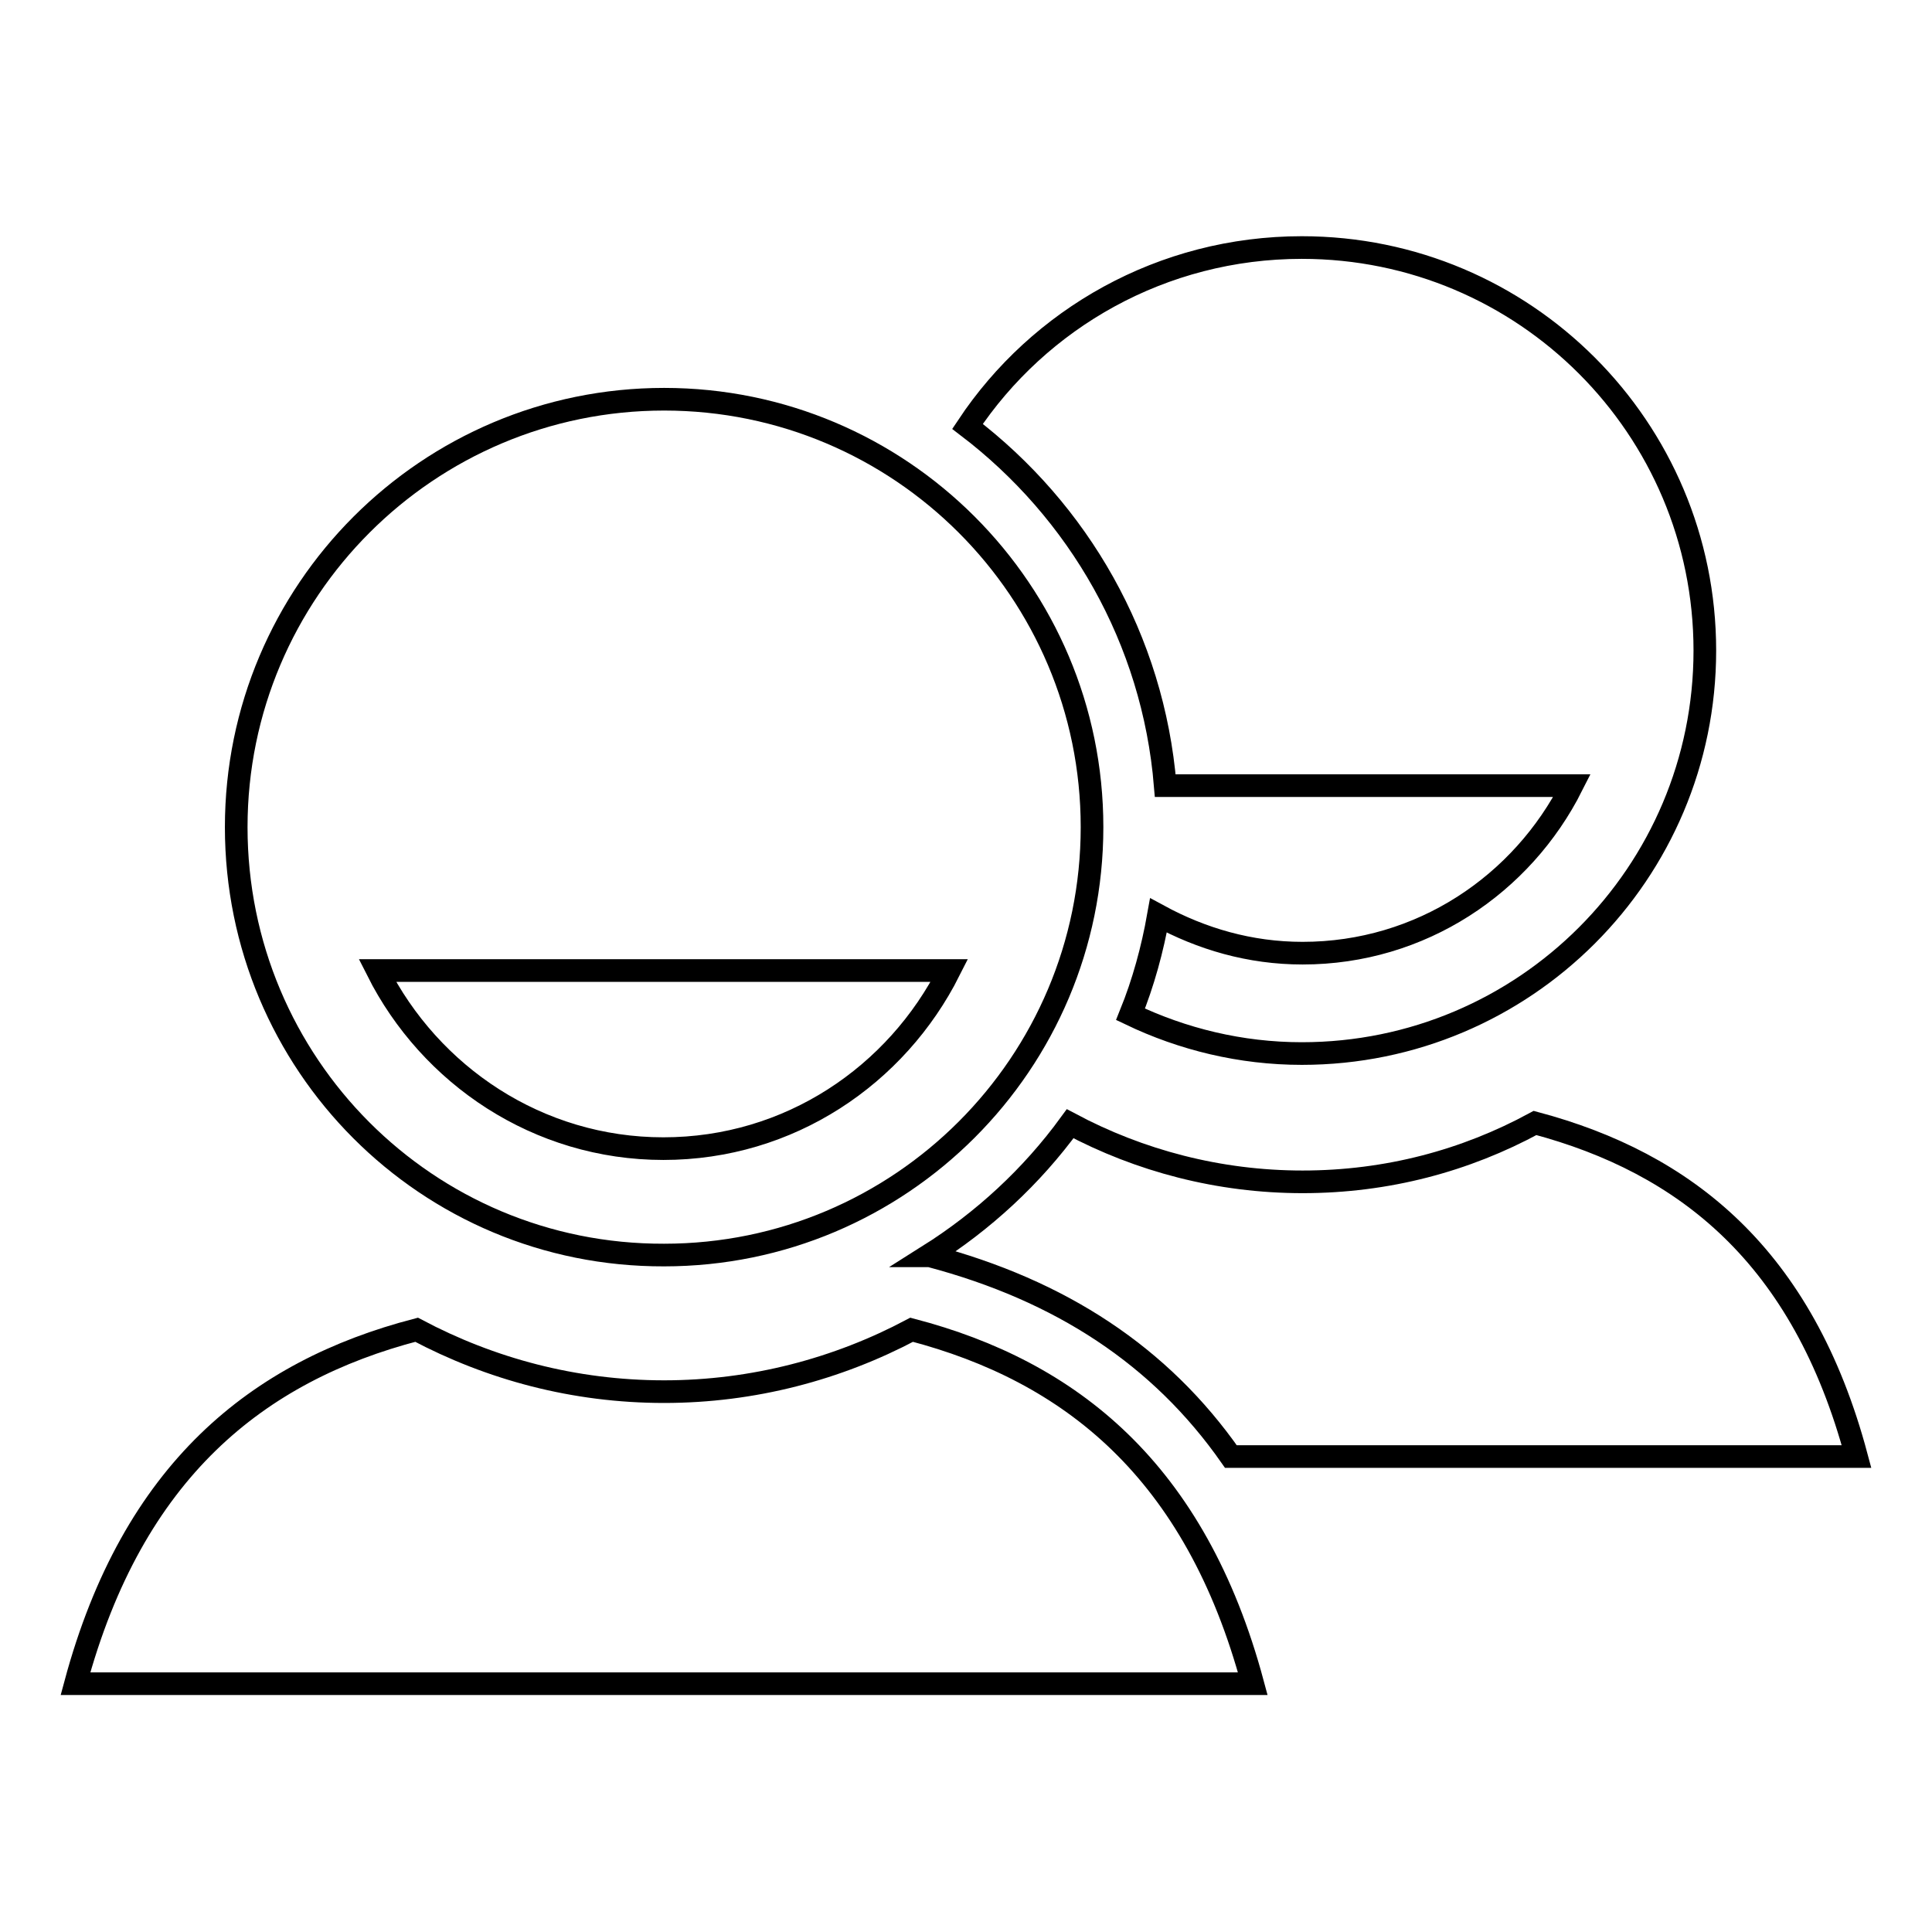
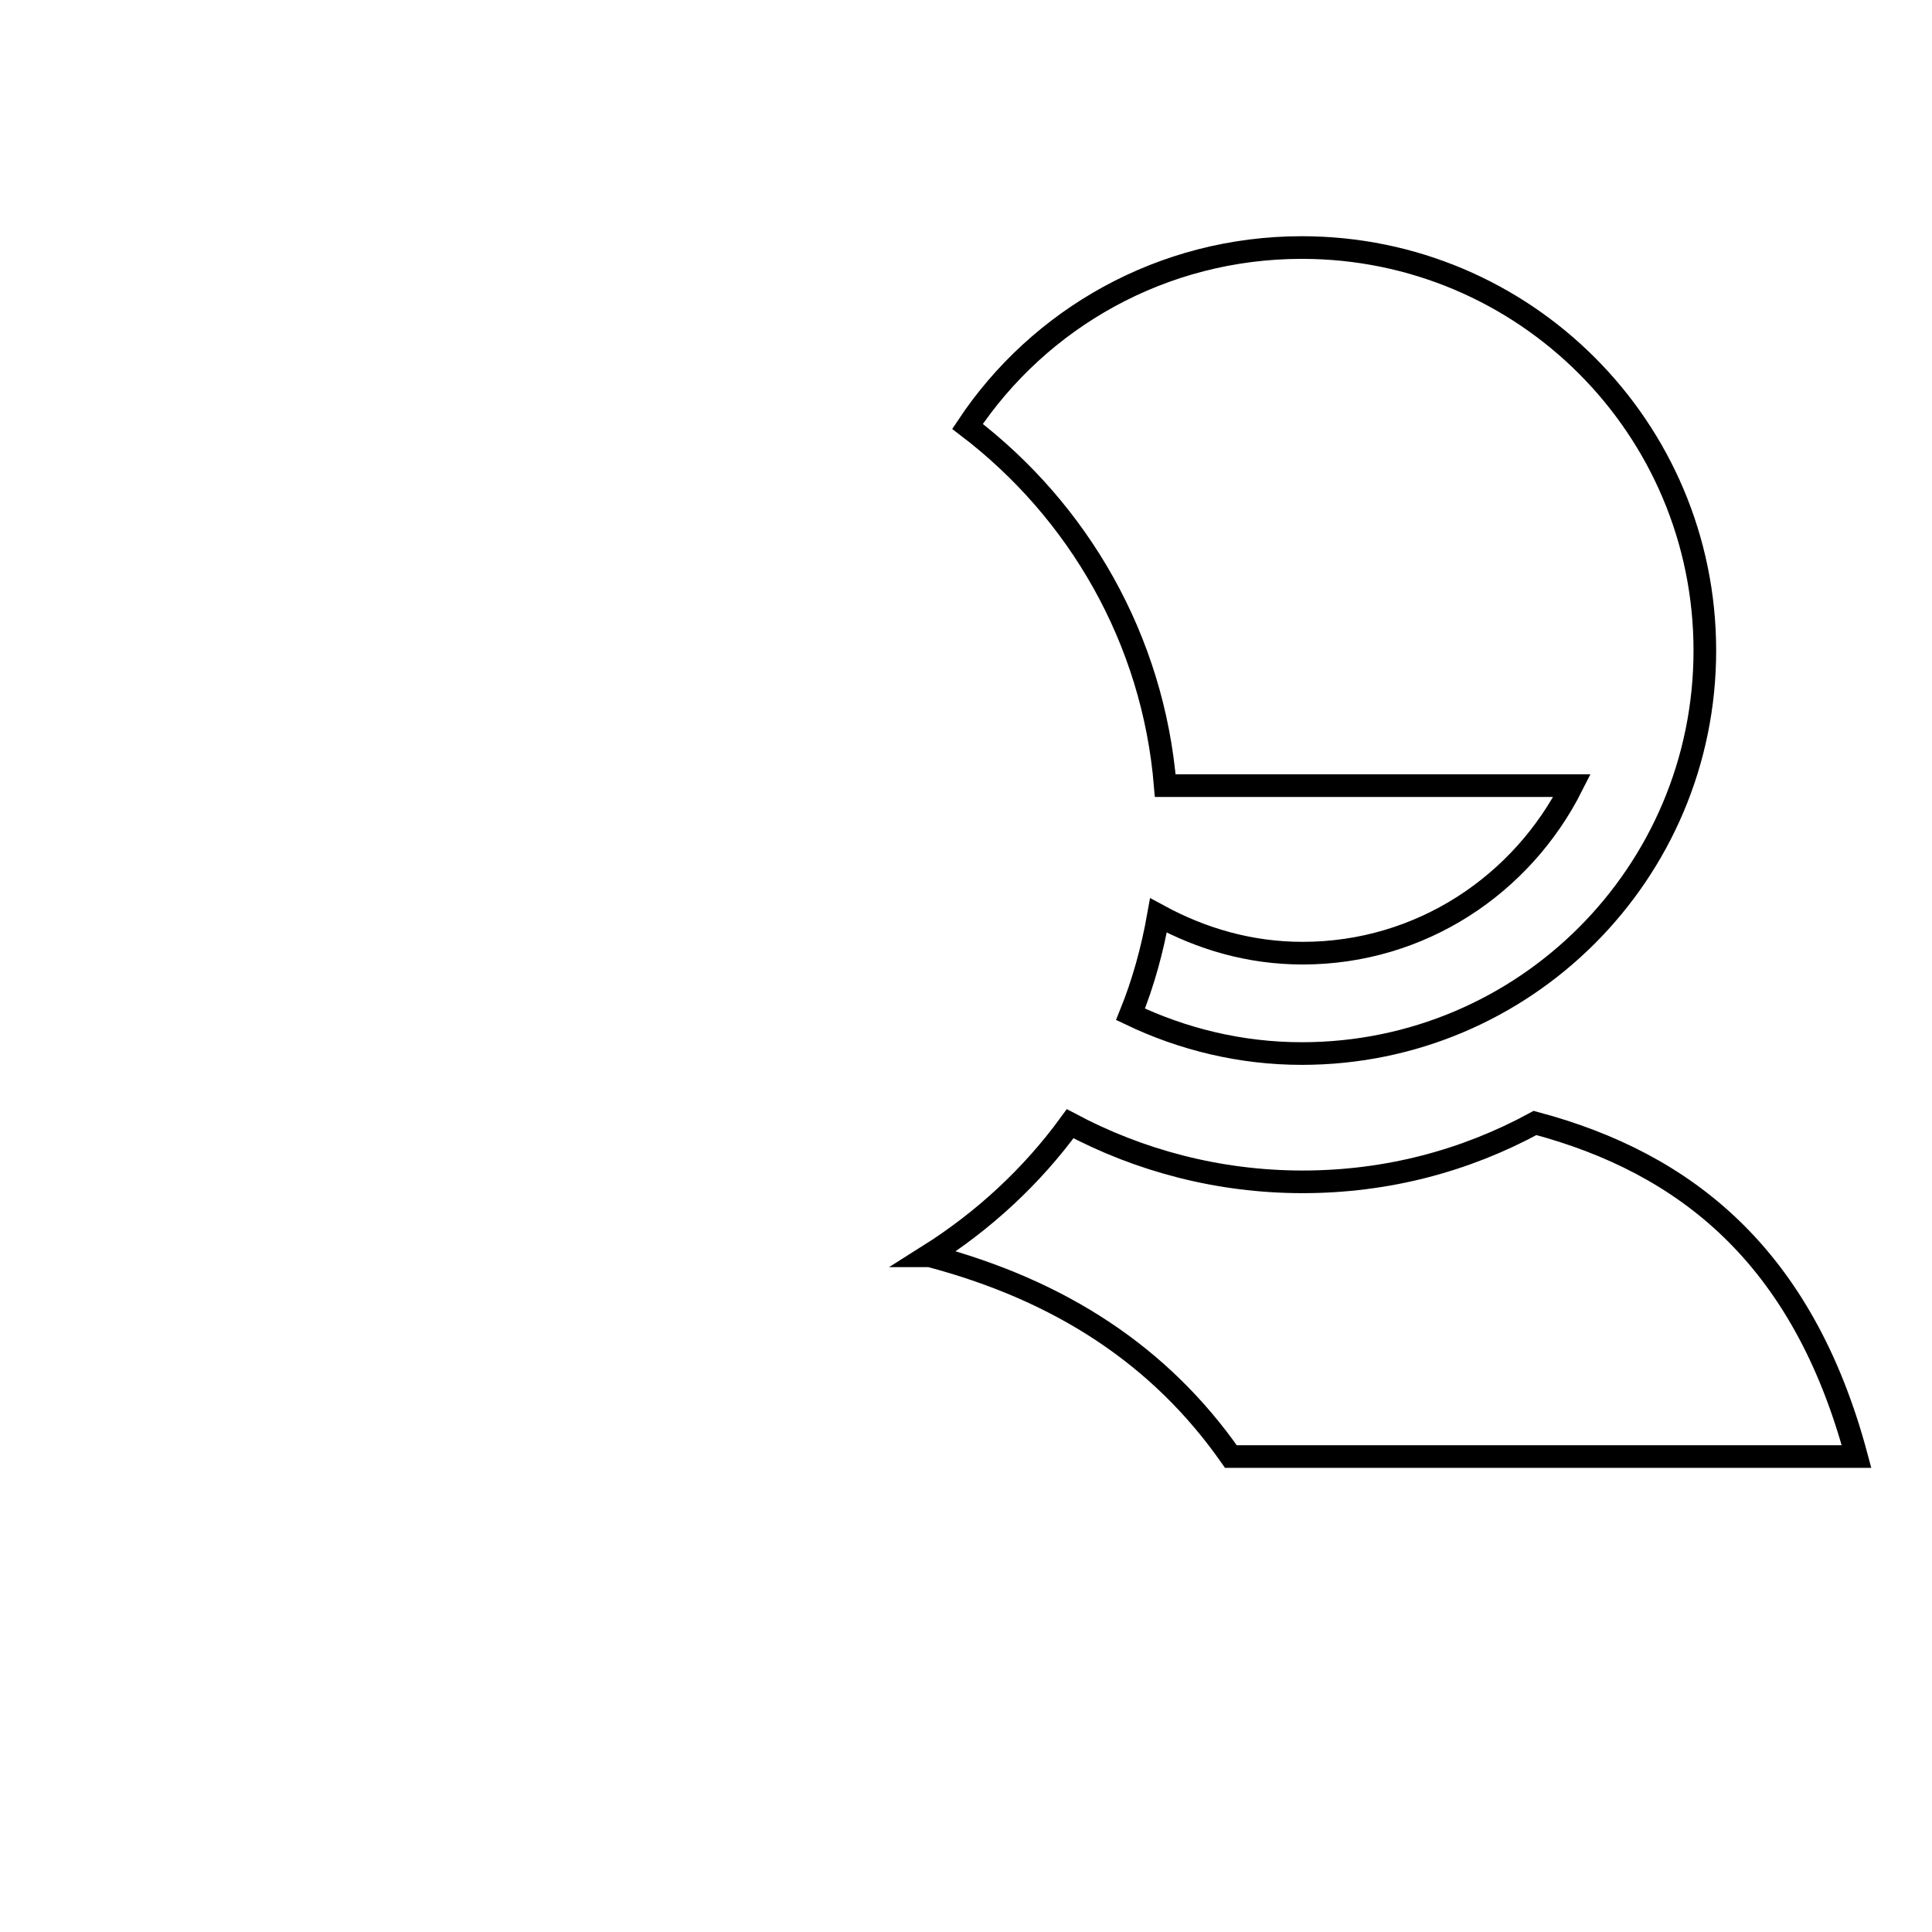
<svg xmlns="http://www.w3.org/2000/svg" version="1.1" x="0px" y="0px" viewBox="0 0 256 256" enable-background="new 0 0 256 256" xml:space="preserve">
  <g>
    <g>
      <path stroke-width="3" fill-opacity="0" stroke="#000000" d="M172.6,156.6c-11.1,0-21.6-2.8-30.8-7.7c-5.1,7-11.5,12.9-18.8,17.5l0.2,0c17.4,4.6,30.6,13.3,39.9,26.6H246c-7.1-26.6-22.7-38.9-42.6-44.2C194.2,153.8,183.8,156.6,172.6,156.6z" />
      <path stroke-width="3" fill-opacity="0" stroke="#000000" d="M154.4,104.1h53.9c-6.6,13.1-20,22.2-35.7,22.2c-7,0-13.4-1.9-19.1-5c-0.8,4.5-2,8.9-3.7,13.1c6.9,3.3,14.6,5.2,22.7,5.2c29.5,0,53.4-23.9,53.4-53.4s-23.9-53.4-53.4-53.4c-18.5,0-34.8,9.4-44.3,23.7C142.9,67.7,152.8,84.7,154.4,104.1z" />
-       <path stroke-width="3" fill-opacity="0" stroke="#000000" d="M166,223.1H10c7.6-28.2,24.1-41.4,45.2-46.9c9.8,5.2,20.9,8.2,32.8,8.2c11.8,0,23-3,32.8-8.2C141.8,181.7,158.4,194.8,166,223.1z M31.3,109.6c0-31.3,25.4-56.7,56.7-56.7c31.3,0,56.7,25.4,56.7,56.7s-25.4,56.7-56.7,56.7C56.6,166.4,31.3,141,31.3,109.6z M50,128.6c7,13.9,21.3,23.6,37.9,23.6c16.7,0,30.9-9.7,37.9-23.6H50z" />
    </g>
  </g>
</svg>